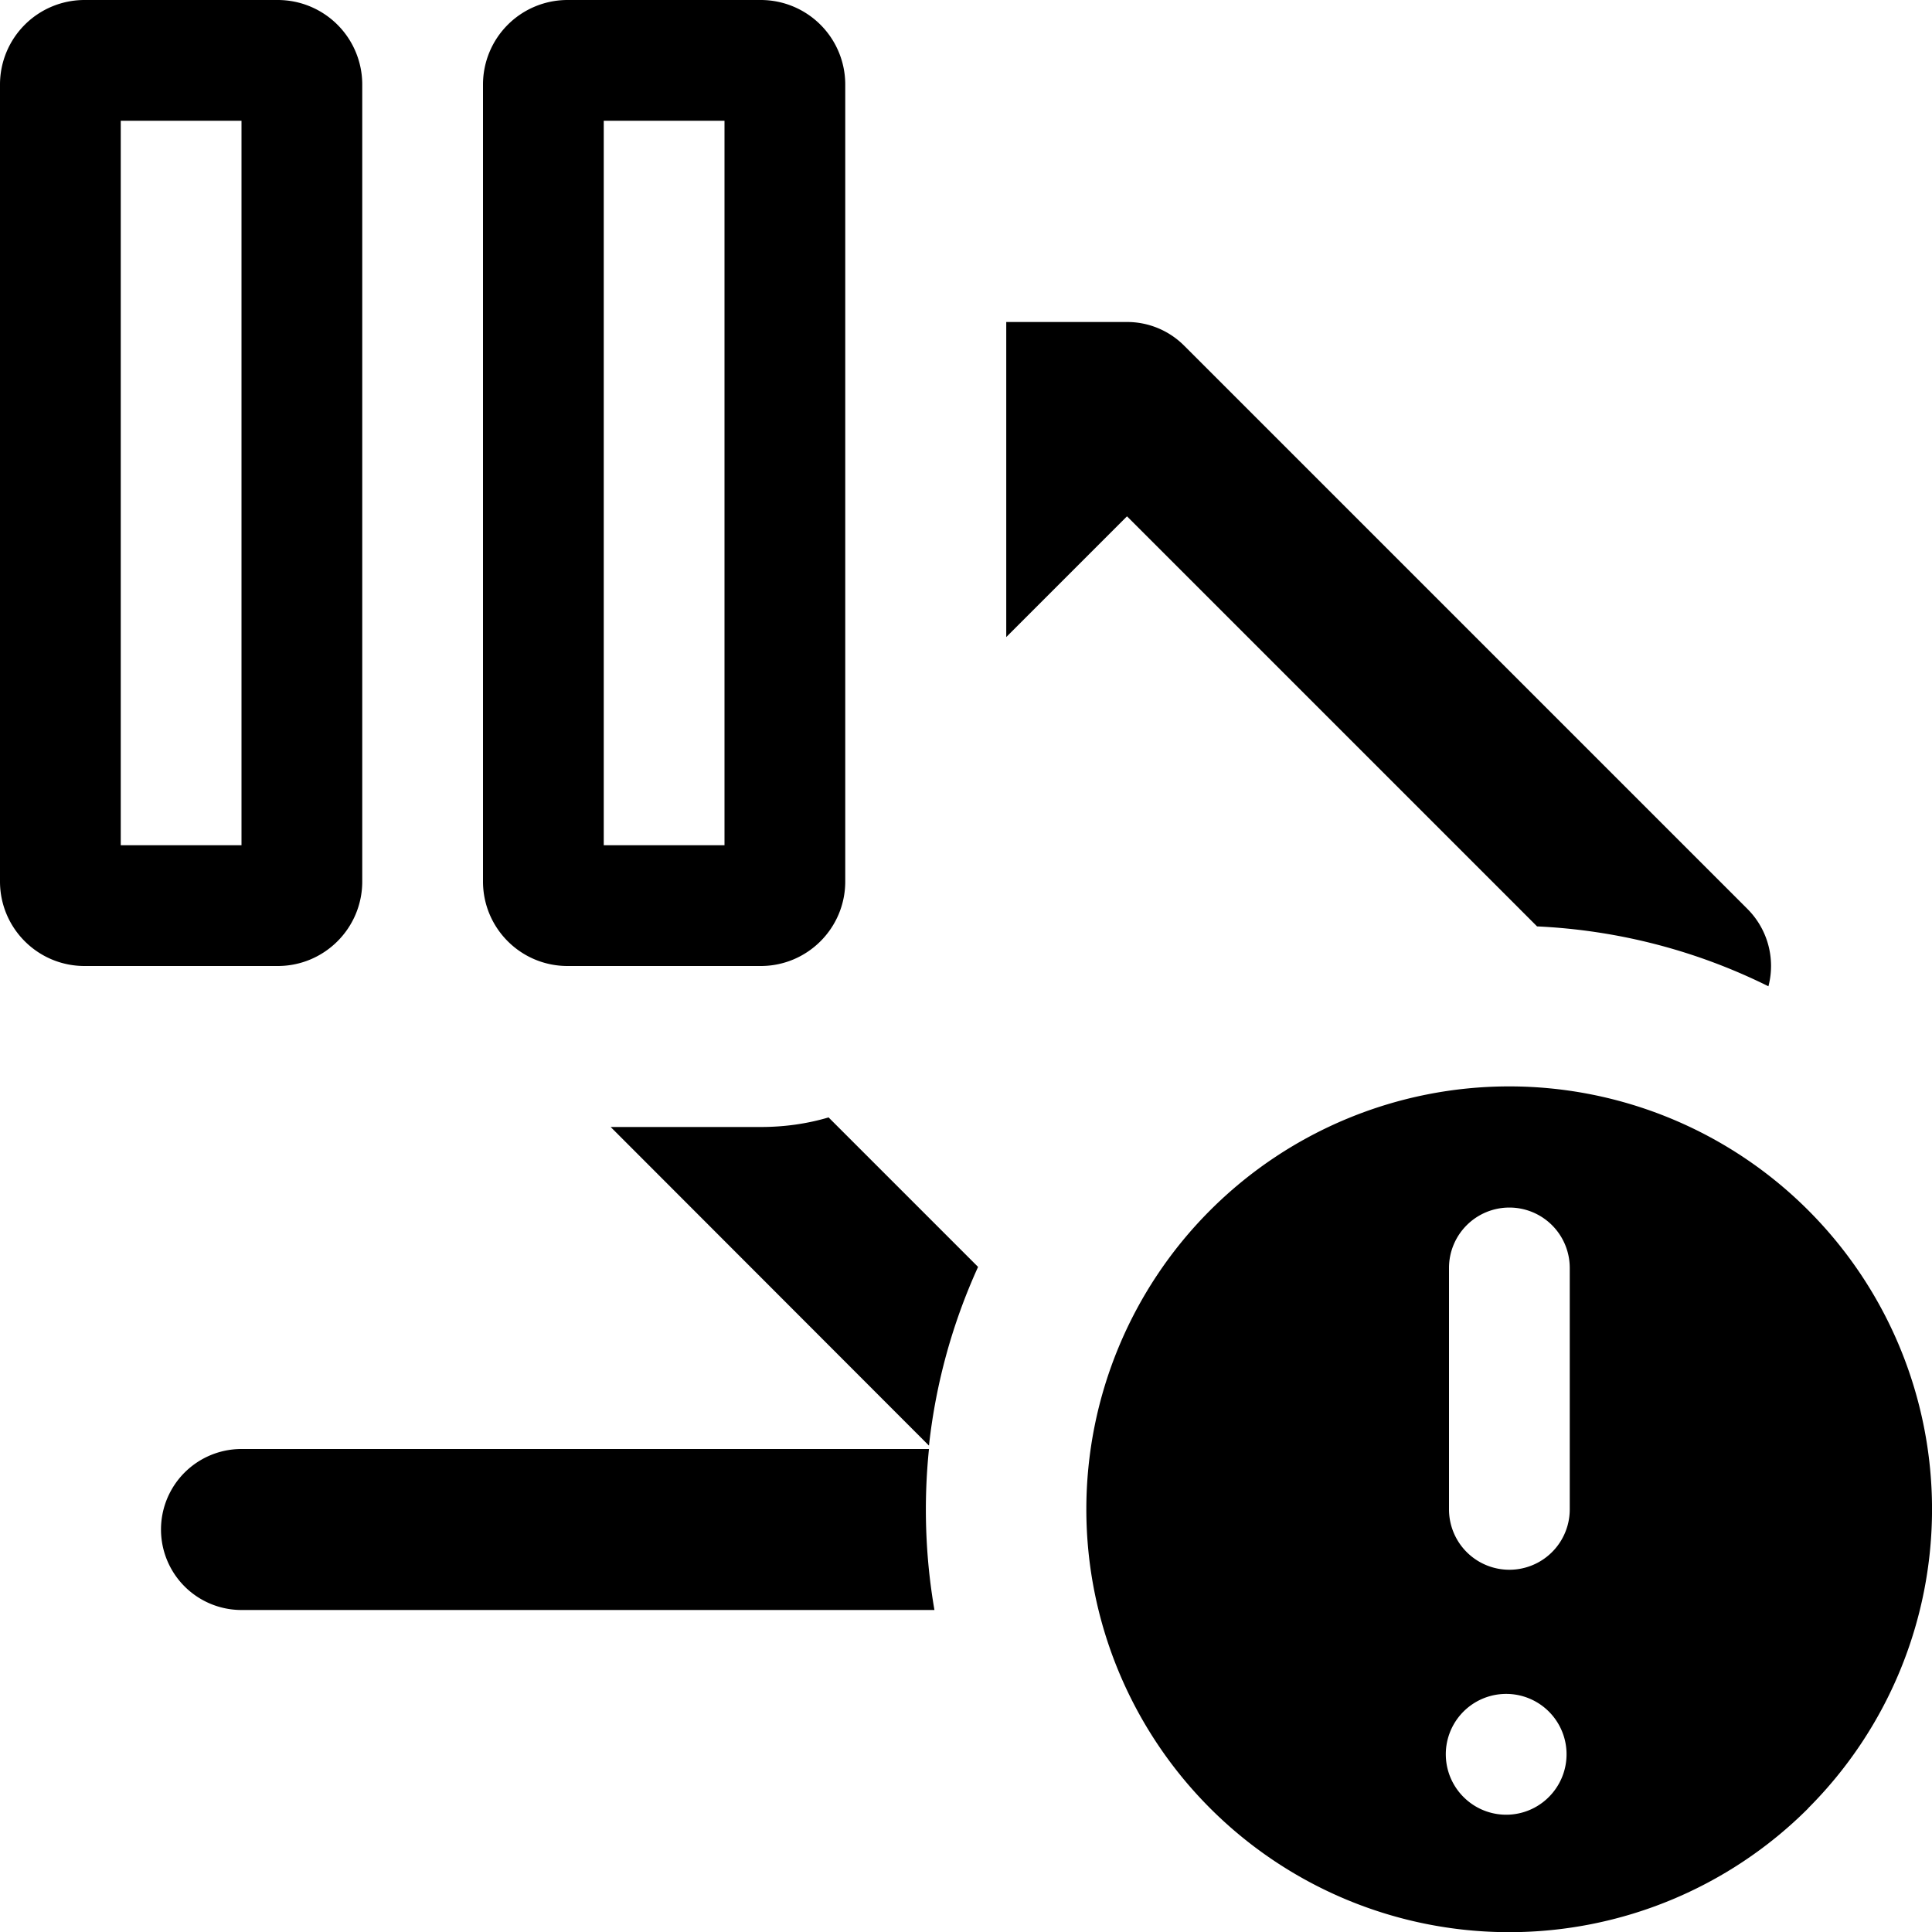
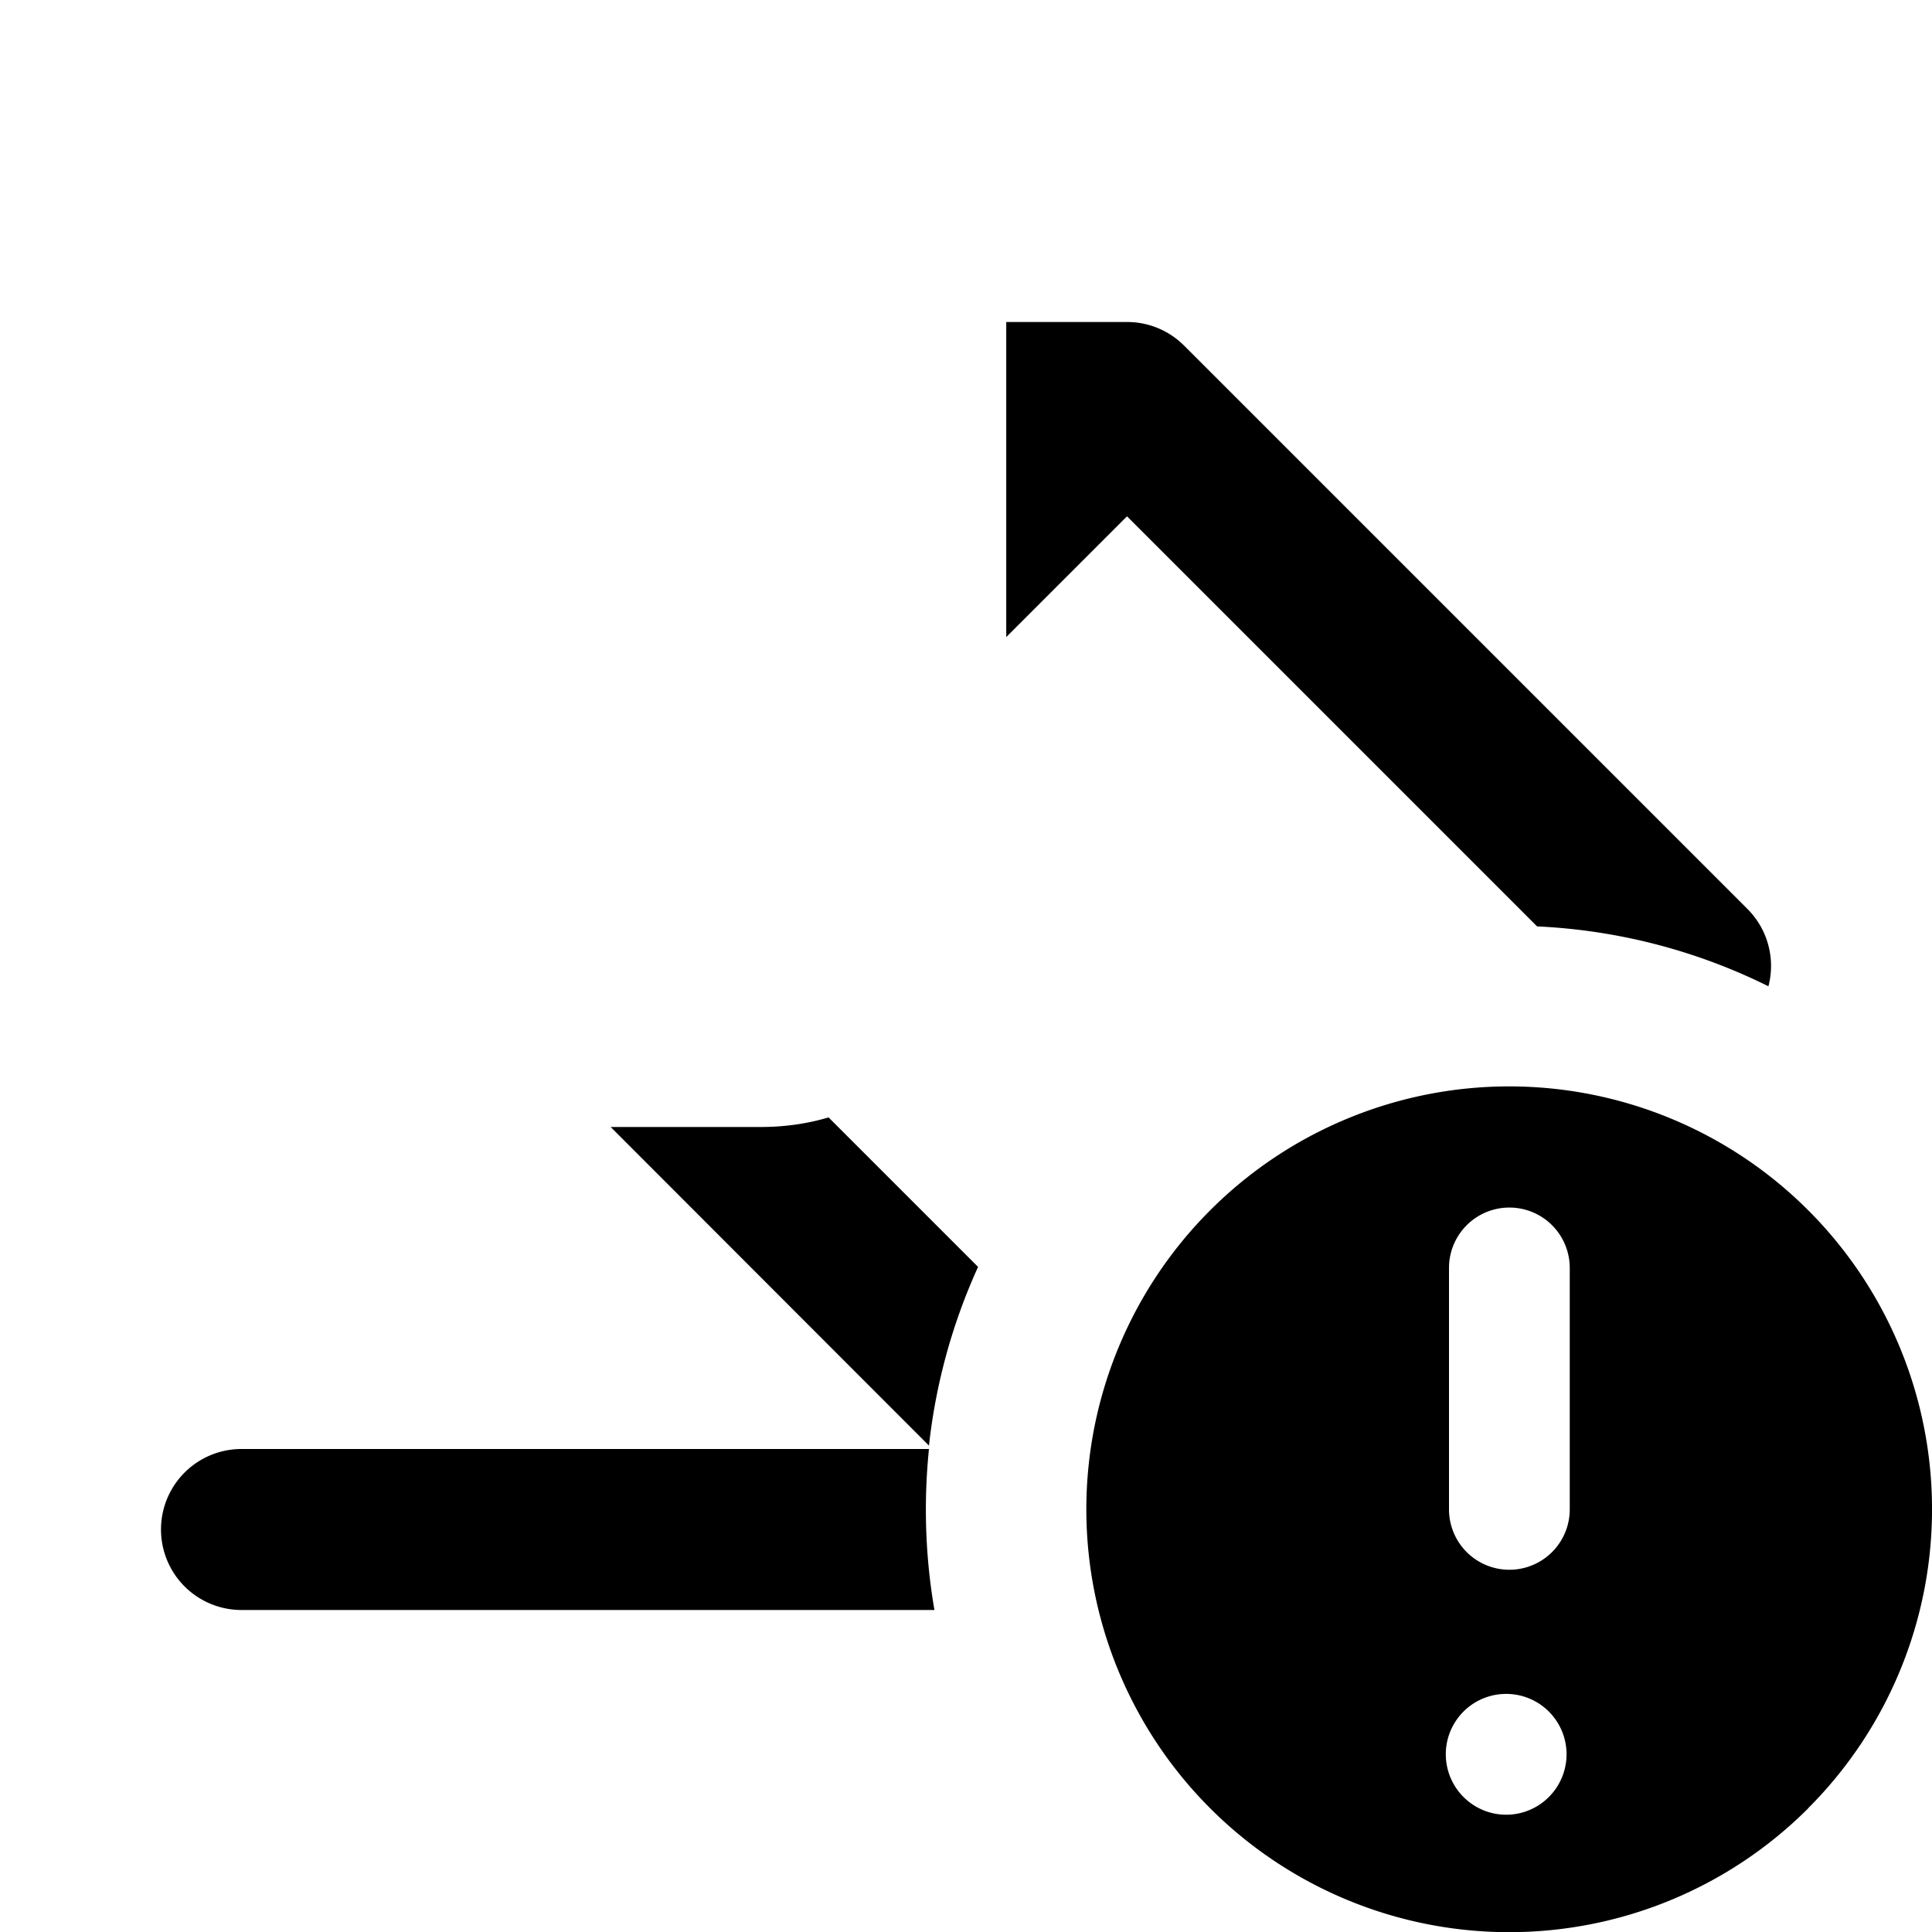
<svg xmlns="http://www.w3.org/2000/svg" width="12" height="12" fill="currentColor" viewBox="0 0 12 12">
-   <path fill="none" class="secondary" fill-rule="evenodd" d="m4.5 7 1.386 1.386a3.627 3.627 0 0 1 4.51-2.49L7 2.5l-.75.75v2.225C6.25 6.317 5.567 7 4.725 7H4.5Z" clip-rule="evenodd" />
  <path fill-rule="evenodd" d="M6.25 2v1.957l.75-.75 2.547 2.547c.514.024 1 .155 1.437.372a.5.5 0 0 0-.13-.48l-3.5-3.5A.5.5 0 0 0 7 2h-.75ZM5.148 6.94c-.134.04-.276.06-.423.06h-.932L5.77 8.979c.043-.392.148-.765.305-1.11l-.928-.928.001-.001ZM1.5 9h4.27c-.034.333-.023.67.034 1H1.5a.5.5 0 1 1 0-1Zm9.731 2.231a2.626 2.626 0 1 0-3.714-3.714 2.626 2.626 0 0 0 3.714 3.715v-.001ZM9.11 7.61a.375.375 0 0 1 .64.265v1.5a.375.375 0 0 1-.75 0v-1.5c0-.1.04-.195.11-.265Zm.53 3.53a.374.374 0 0 1-.541.03.375.375 0 1 1 .541-.03Z" clip-rule="evenodd" />
-   <path class="tertiary" fill-rule="evenodd" d="M.525 0A.525.525 0 0 0 0 .525v4.95C0 5.765.235 6 .525 6h1.2c.29 0 .525-.235.525-.525V.525A.525.525 0 0 0 1.725 0h-1.2ZM.75 5.25V.75h.75v4.5H.75ZM3.525 0A.525.525 0 0 0 3 .525v4.95c0 .29.235.525.525.525h1.2c.29 0 .525-.235.525-.525V.525A.525.525 0 0 0 4.725 0h-1.2Zm.225 5.25V.75h.75v4.5h-.75Z" clip-rule="evenodd" />
</svg>